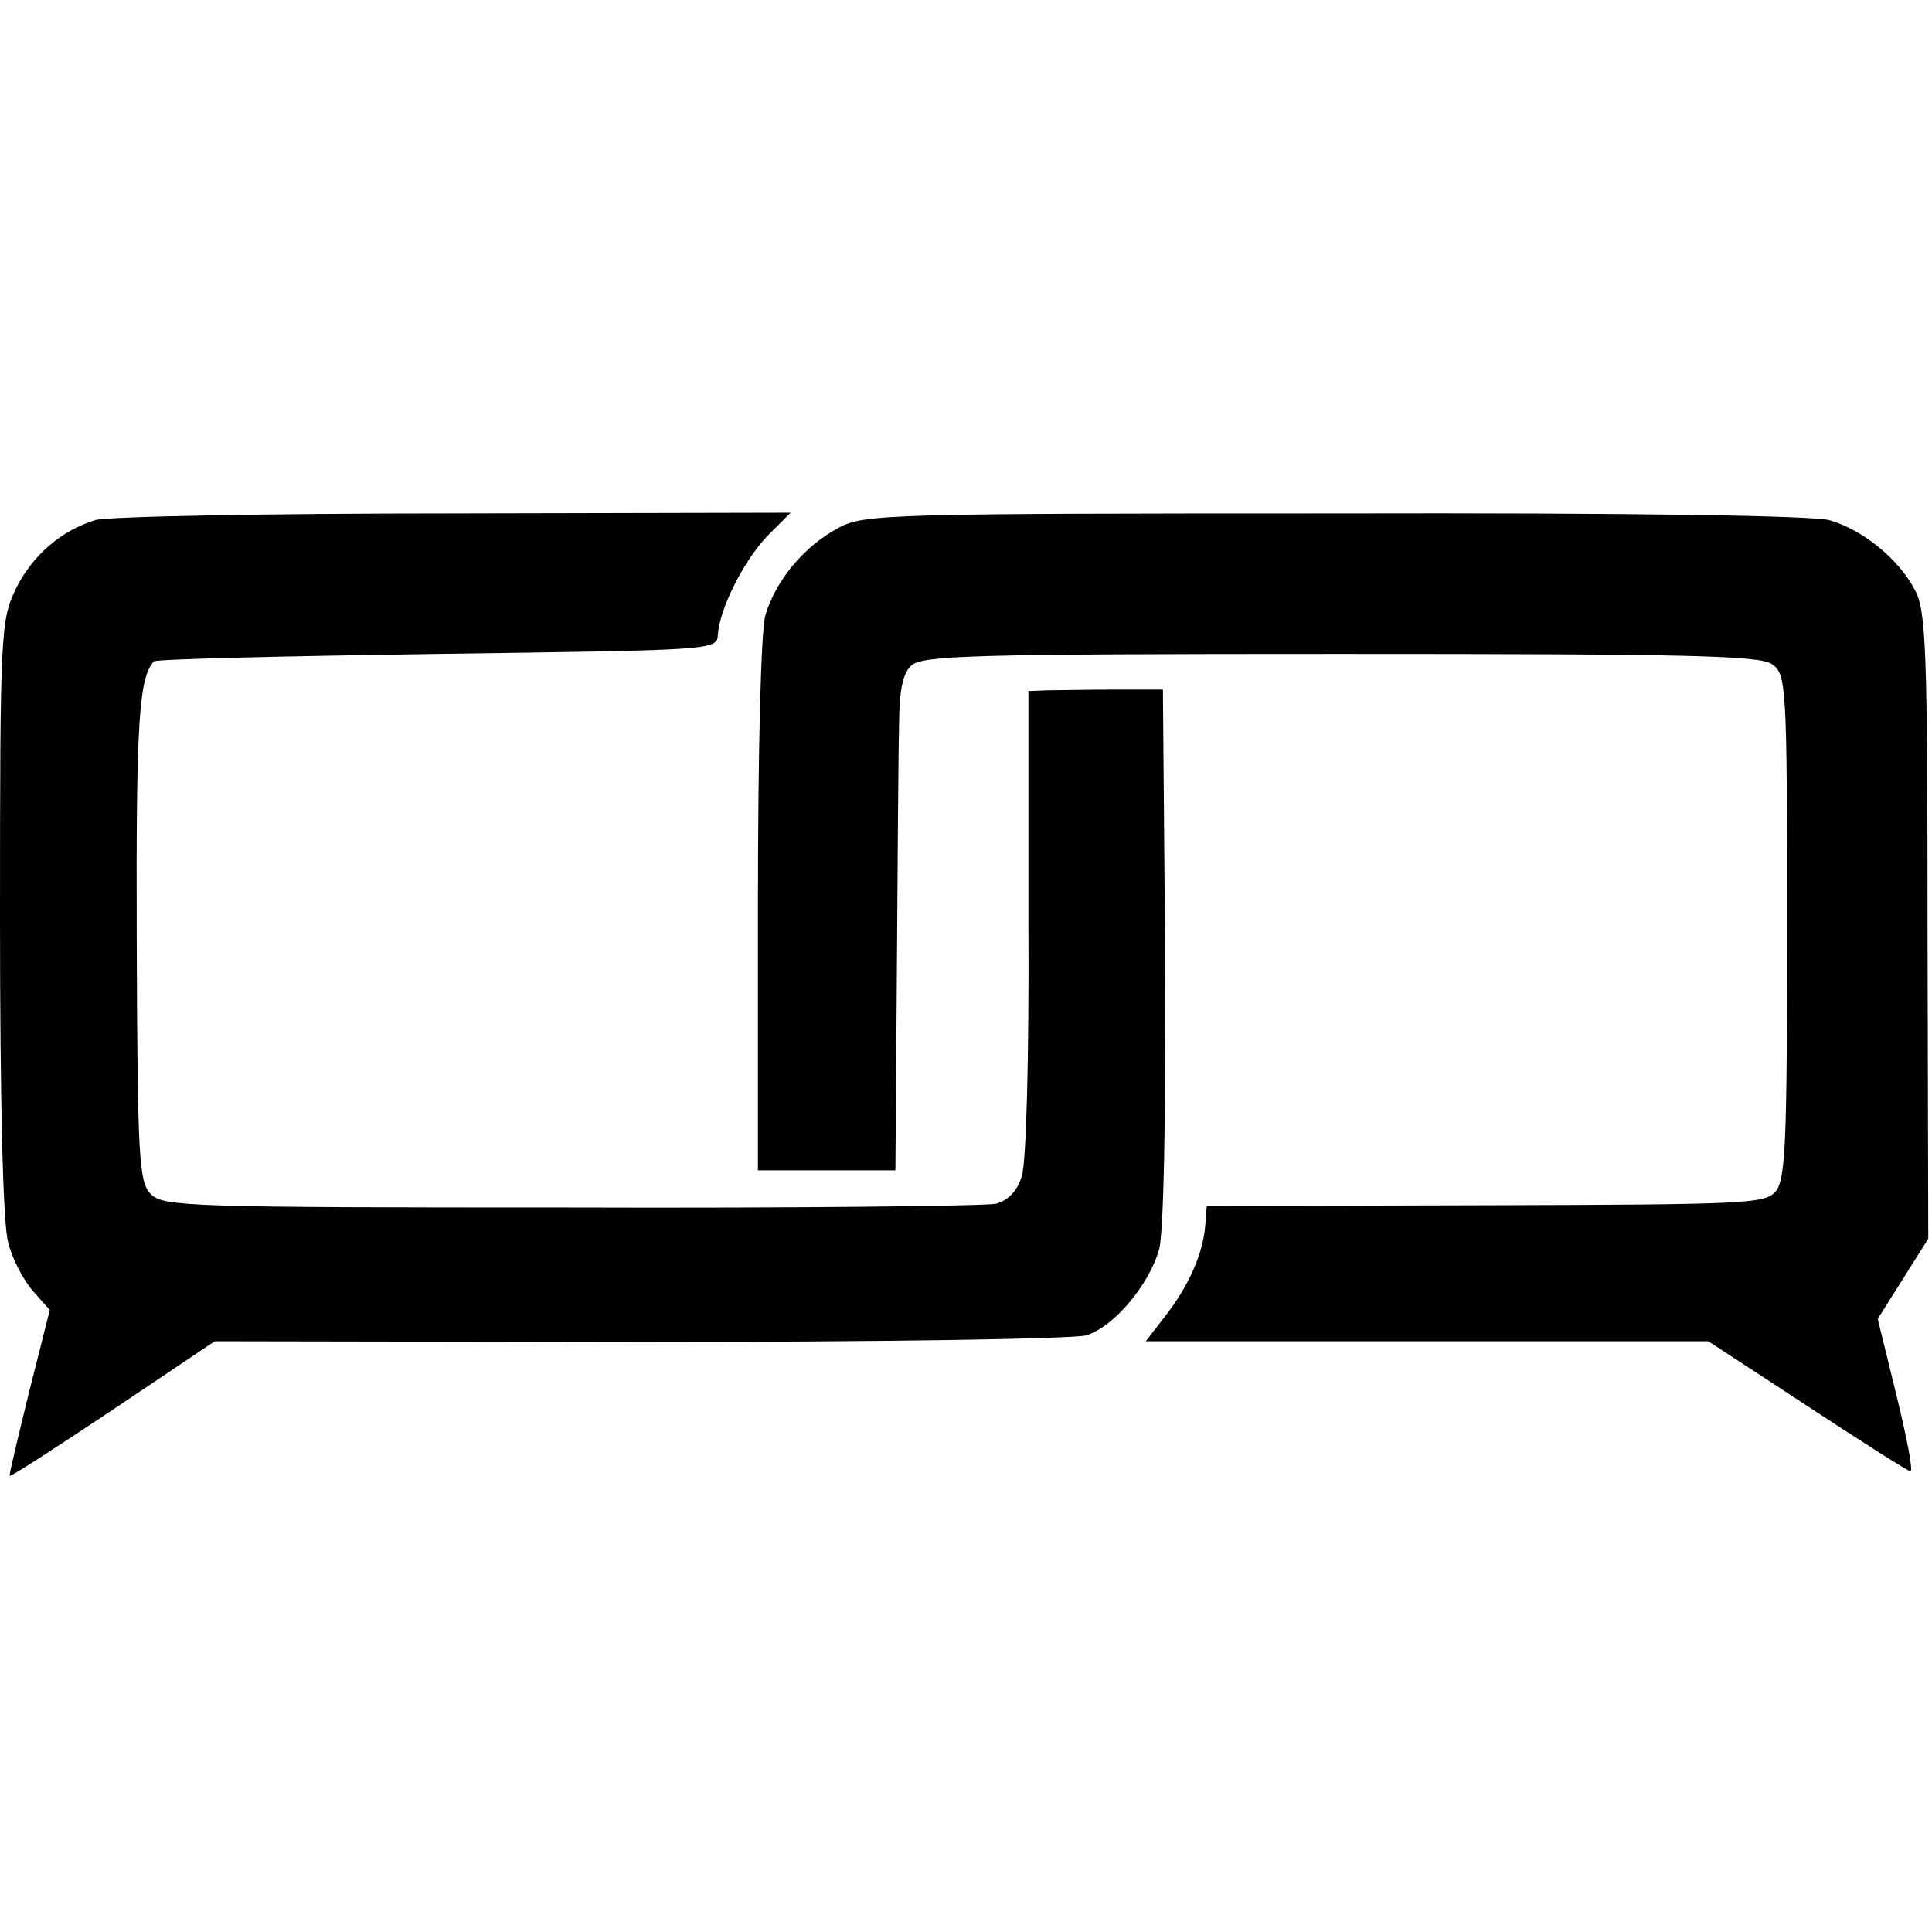
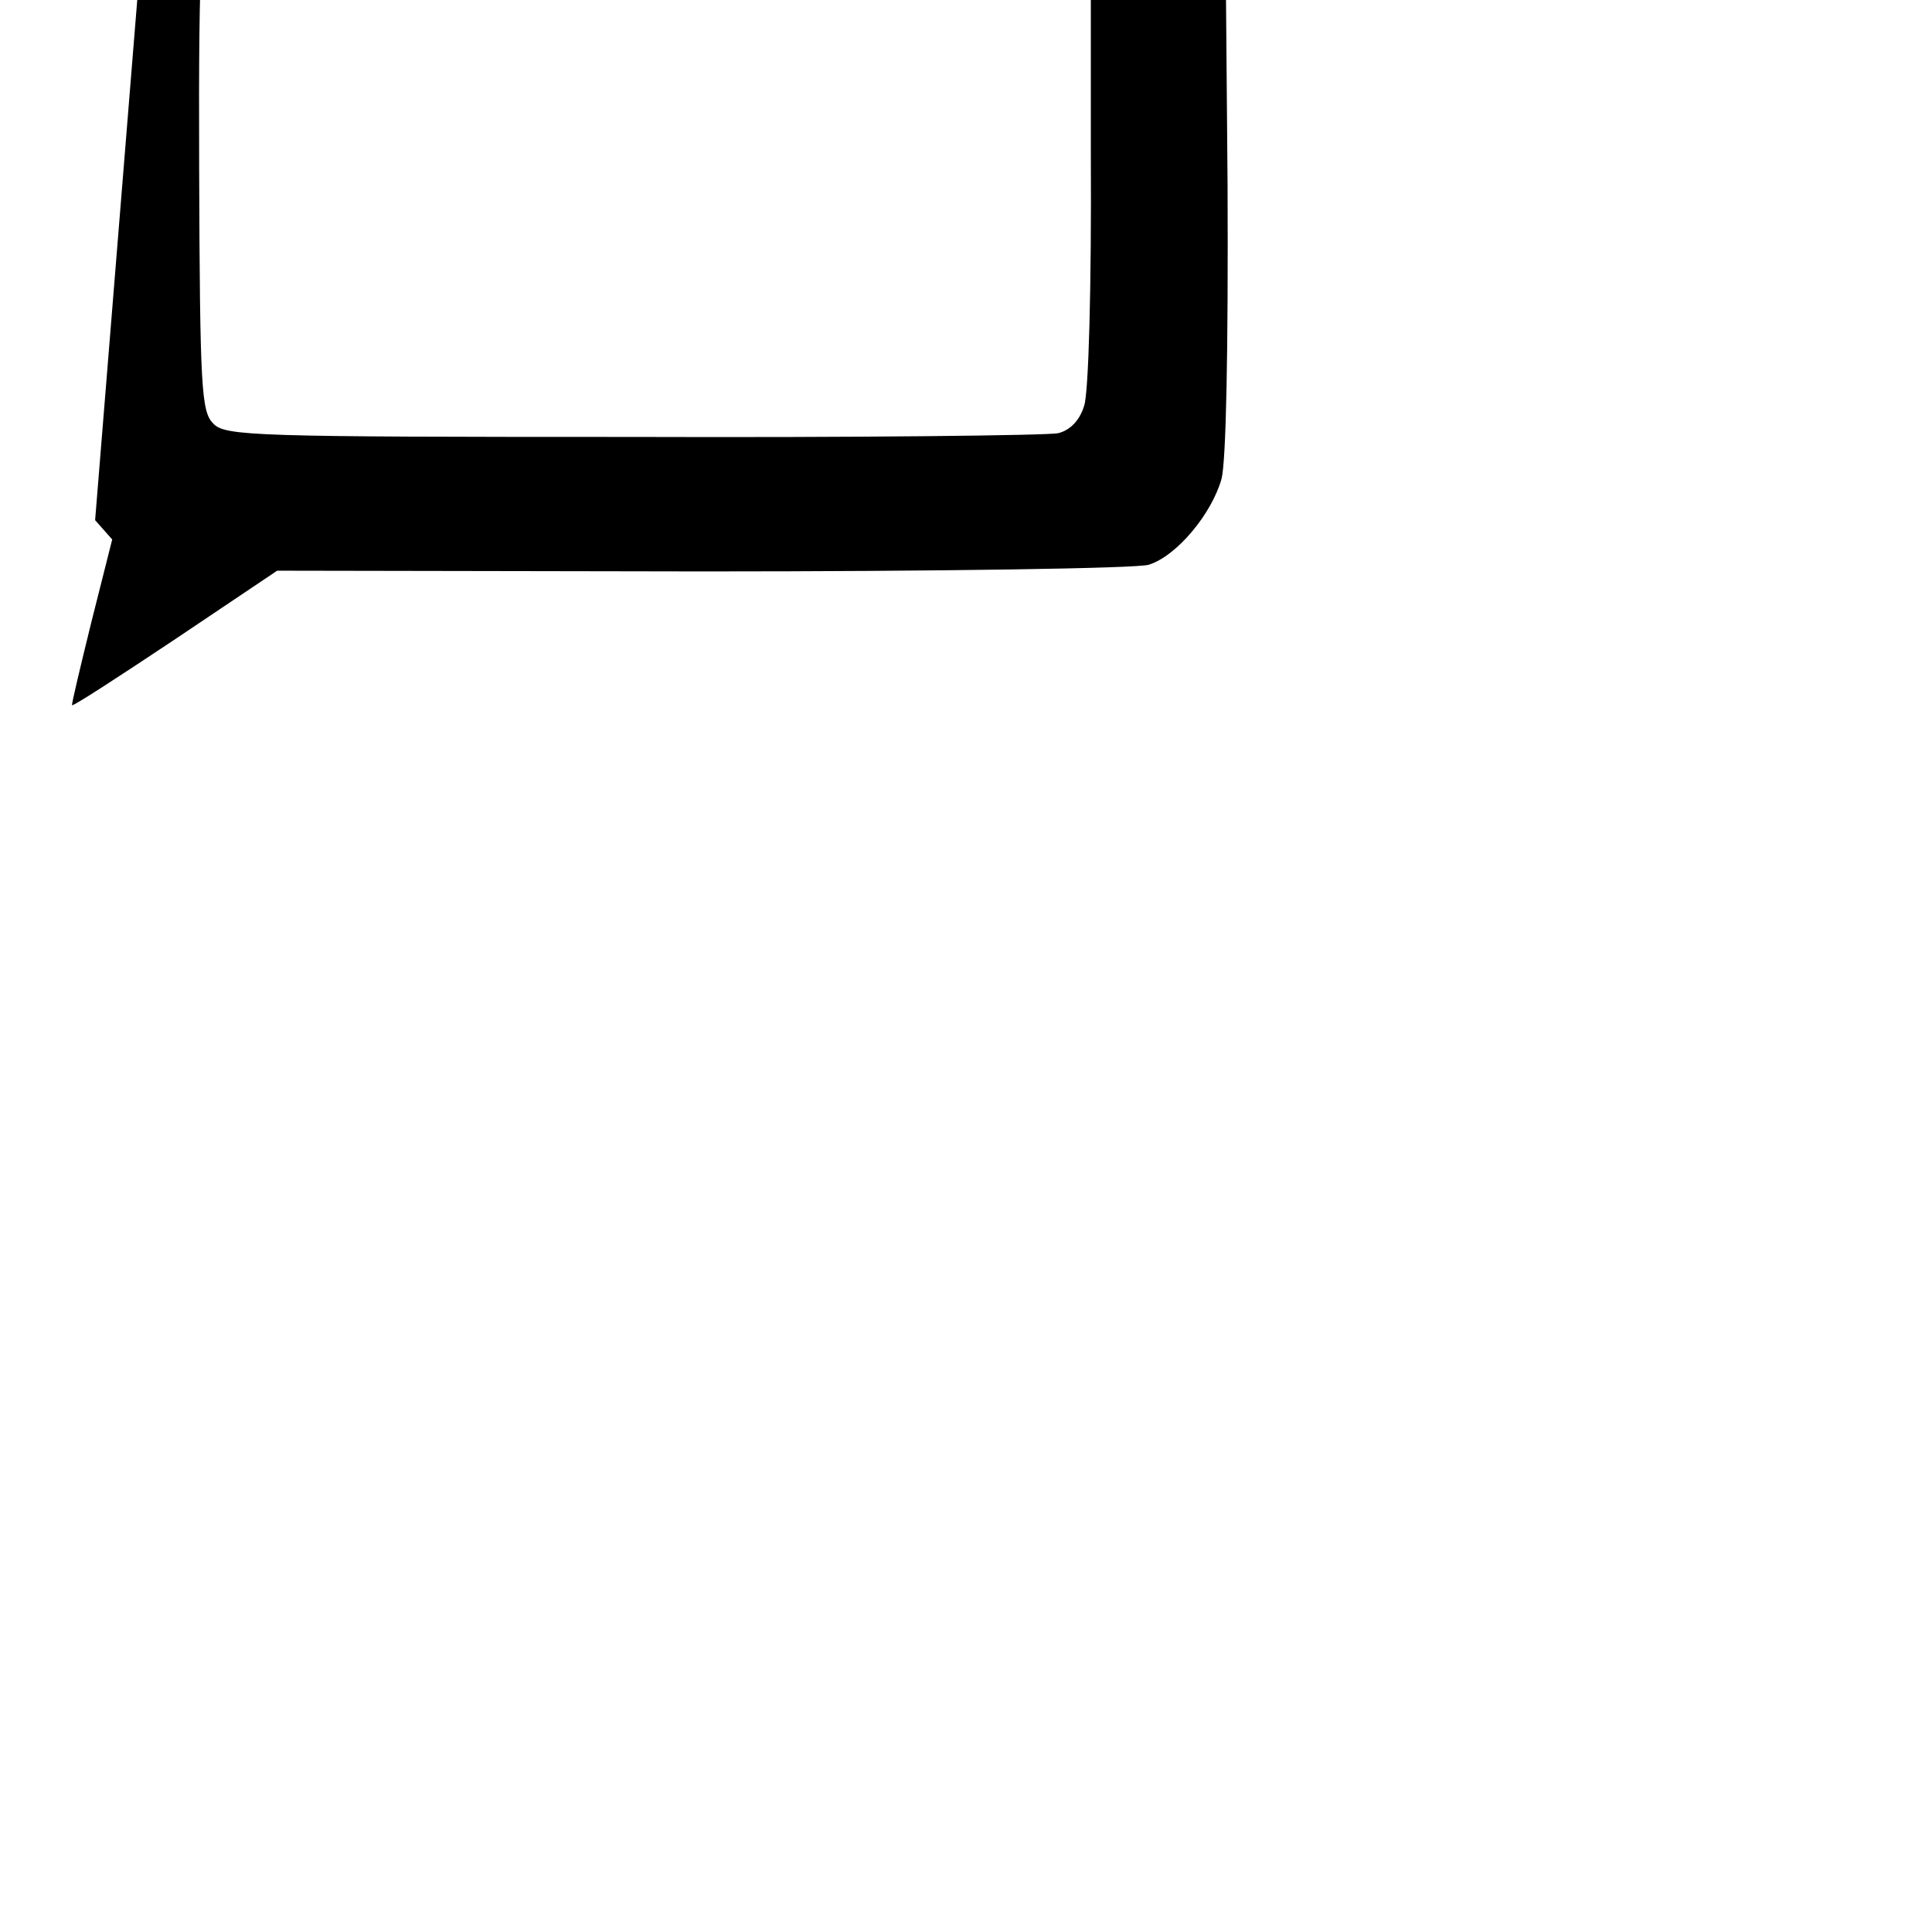
<svg xmlns="http://www.w3.org/2000/svg" version="1.0" width="260pt" height="260pt" viewBox="0 0 260 260" preserveAspectRatio="xMidYMid meet">
  <g transform="translate(0,260) scale(0.1,-0.1)" fill="#000000" stroke="none">
-     <path d="M128 1900 c-46 -14 -85 -48 -107 -93 -20 -42 -21 -58 -21 -443 0 -246 4 -413 11 -436 5 -21 20 -50 33 -65 l23 -26 -28 -111 c-15 -61 -27 -111 -26 -112 1 -2 64 39 139 89 l137 92 573 -1 c315 0 585 4 600 9 38 12 85 69 98 116 6 25 9 169 8 396 l-3 357 -65 0 c-36 0 -77 -1 -91 -1 l-25 -1 0 -312 c1 -182 -3 -324 -9 -341 -6 -20 -19 -33 -35 -37 -14 -3 -271 -6 -572 -5 -510 0 -549 1 -565 18 -16 16 -18 46 -19 345 -1 293 3 349 23 372 3 3 174 7 381 10 368 5 377 5 378 25 2 35 34 99 66 133 l32 32 -455 -1 c-249 0 -466 -4 -481 -9z" />
-     <path d="M1129 1890 c-47 -25 -85 -71 -99 -118 -6 -22 -10 -179 -10 -392 l0 -355 93 0 92 0 2 270 c1 149 2 298 3 332 0 42 5 67 16 77 14 14 80 16 578 16 467 0 565 -2 581 -14 19 -13 20 -30 20 -352 0 -289 -2 -340 -15 -357 -15 -17 -35 -18 -391 -19 l-375 -1 -2 -26 c-3 -38 -22 -81 -53 -121 l-27 -35 379 0 378 0 133 -87 c73 -48 136 -88 139 -88 4 0 -5 46 -19 103 l-25 102 34 54 34 54 -1 421 c0 372 -2 425 -17 452 -22 42 -70 81 -115 94 -24 6 -259 10 -667 9 -599 0 -632 -1 -666 -19z" />
+     <path d="M128 1900 l23 -26 -28 -111 c-15 -61 -27 -111 -26 -112 1 -2 64 39 139 89 l137 92 573 -1 c315 0 585 4 600 9 38 12 85 69 98 116 6 25 9 169 8 396 l-3 357 -65 0 c-36 0 -77 -1 -91 -1 l-25 -1 0 -312 c1 -182 -3 -324 -9 -341 -6 -20 -19 -33 -35 -37 -14 -3 -271 -6 -572 -5 -510 0 -549 1 -565 18 -16 16 -18 46 -19 345 -1 293 3 349 23 372 3 3 174 7 381 10 368 5 377 5 378 25 2 35 34 99 66 133 l32 32 -455 -1 c-249 0 -466 -4 -481 -9z" />
  </g>
</svg>